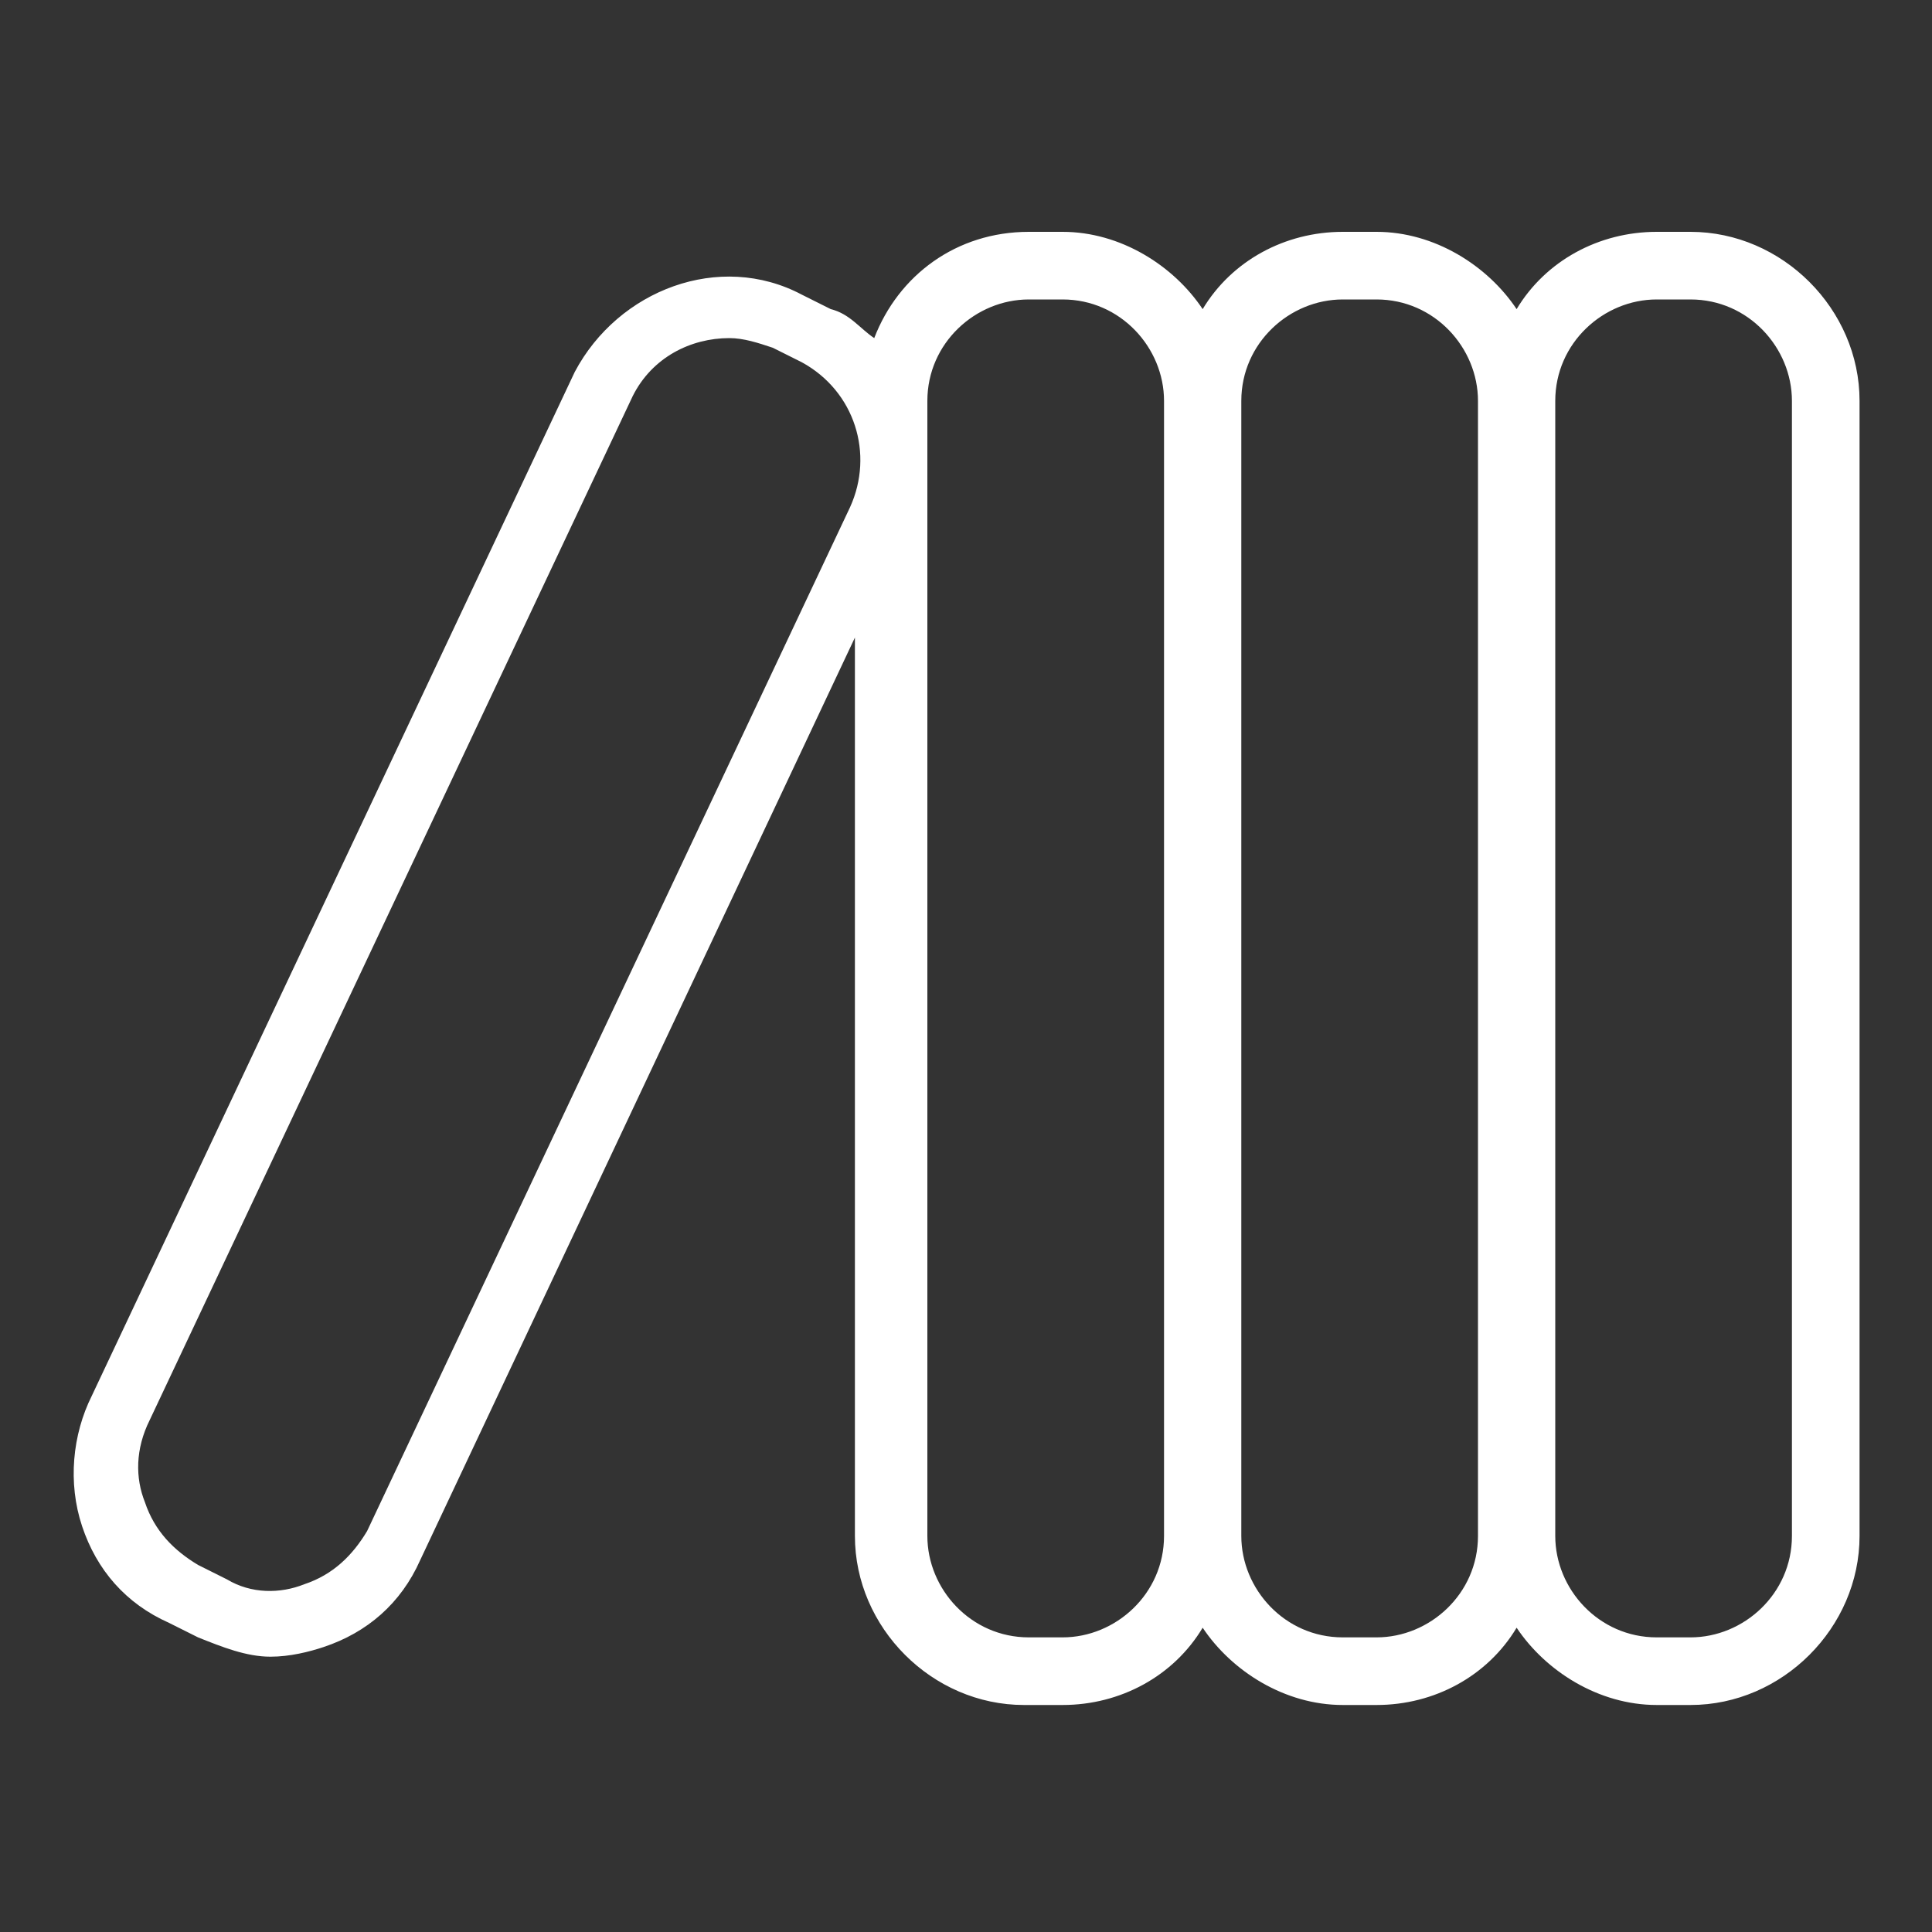
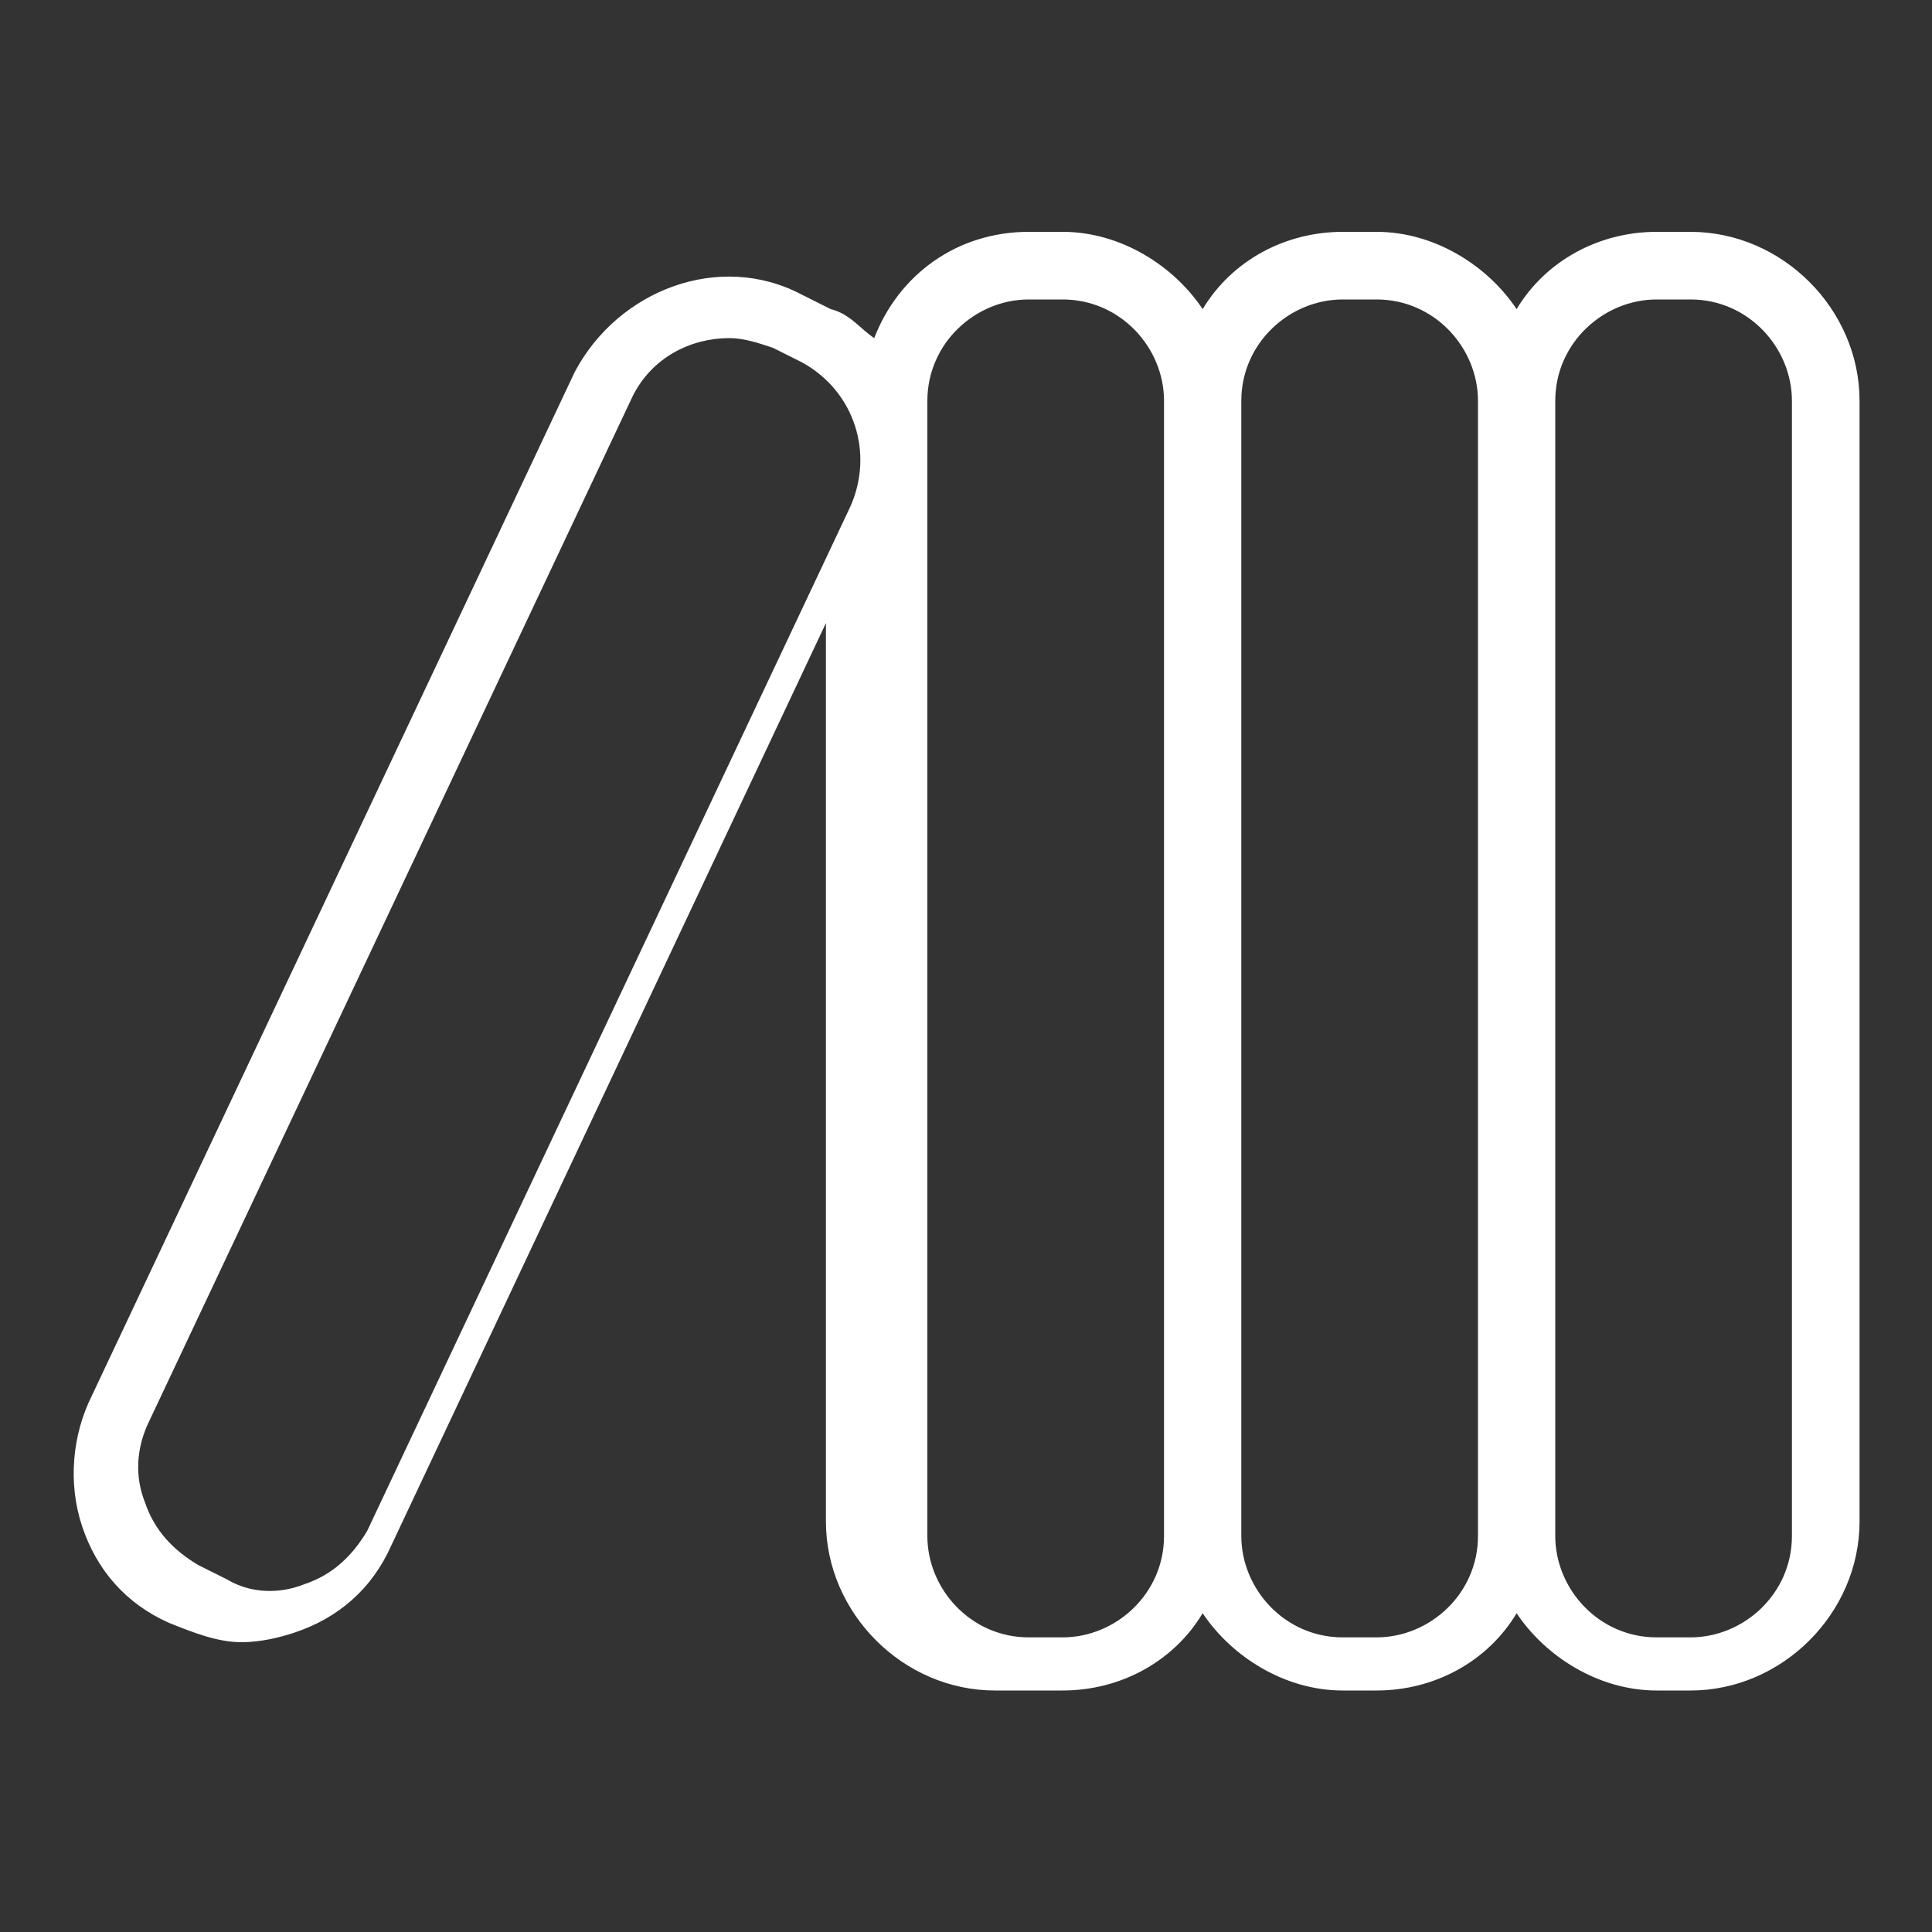
<svg xmlns="http://www.w3.org/2000/svg" id="SvgjsSvg1061" width="288" height="288" version="1.1">
  <rect width="100%" height="100%" fill="#333333" stroke="none" />
  <defs id="SvgjsDefs1062" />
  <g id="SvgjsG1063">
    <svg viewBox="0 0 40 40" width="288" height="288">
-       <path d="M35,4.8h-0.7c-1.2,0-2.3,0.6-2.9,1.6c-0.6-0.9-1.7-1.6-2.9-1.6h-0.7c-1.2,0-2.3,0.6-2.9,1.6c-0.6-0.9-1.7-1.6-2.9-1.6h-0.7 c-1.5,0-2.7,0.9-3.2,2.2c-0.3-0.2-0.5-0.5-0.9-0.6l-0.6-0.3c-1.7-0.9-3.8-0.1-4.7,1.6l-10,21.2c-0.4,0.8-0.5,1.8-0.2,2.7 c0.3,0.9,0.9,1.6,1.8,2l0.6,0.3c0.5,0.2,1,0.4,1.5,0.4c0.4,0,0.8-0.1,1.1-0.2c0.9-0.3,1.6-0.9,2-1.8l9-19.1v18.6 c0,1.9,1.6,3.5,3.5,3.5H22c1.2,0,2.3-0.6,2.9-1.6c0.6,0.9,1.7,1.6,2.9,1.6h0.7c1.2,0,2.3-0.6,2.9-1.6c0.6,0.9,1.7,1.6,2.9,1.6H35 c1.9,0,3.5-1.6,3.5-3.5V8.3C38.5,6.4,36.9,4.8,35,4.8z M17.6,10.5l-10,21.2c-0.3,0.5-0.7,0.9-1.3,1.1C5.8,33,5.2,33,4.7,32.7 l-0.6-0.3c-0.5-0.3-0.9-0.7-1.1-1.3c-0.2-0.5-0.2-1.1,0.1-1.7l10-21.2c0.4-0.8,1.2-1.2,2-1.2c0.3,0,0.6,0.1,0.9,0.2l0.6,0.3 C17.7,8.1,18.1,9.4,17.6,10.5z M24.1,31.8c0,1.2-1,2.1-2.1,2.1h-0.7c-1.2,0-2.1-1-2.1-2.1V8.3c0-1.2,1-2.1,2.1-2.1H22 c1.2,0,2.1,1,2.1,2.1V31.8z M30.6,31.8c0,1.2-1,2.1-2.1,2.1h-0.7c-1.2,0-2.1-1-2.1-2.1V8.3c0-1.2,1-2.1,2.1-2.1h0.7 c1.2,0,2.1,1,2.1,2.1V31.8z M37.1,31.8c0,1.2-1,2.1-2.1,2.1h-0.7c-1.2,0-2.1-1-2.1-2.1V8.3c0-1.2,1-2.1,2.1-2.1H35 c1.2,0,2.1,1,2.1,2.1V31.8z" fill="#ffffff" class="color000 svgShape" />
+       <path d="M35,4.8h-0.7c-1.2,0-2.3,0.6-2.9,1.6c-0.6-0.9-1.7-1.6-2.9-1.6h-0.7c-1.2,0-2.3,0.6-2.9,1.6c-0.6-0.9-1.7-1.6-2.9-1.6h-0.7 c-1.5,0-2.7,0.9-3.2,2.2c-0.3-0.2-0.5-0.5-0.9-0.6l-0.6-0.3c-1.7-0.9-3.8-0.1-4.7,1.6l-10,21.2c-0.4,0.8-0.5,1.8-0.2,2.7 c0.3,0.9,0.9,1.6,1.8,2c0.5,0.2,1,0.4,1.5,0.4c0.4,0,0.8-0.1,1.1-0.2c0.9-0.3,1.6-0.9,2-1.8l9-19.1v18.6 c0,1.9,1.6,3.5,3.5,3.5H22c1.2,0,2.3-0.6,2.9-1.6c0.6,0.9,1.7,1.6,2.9,1.6h0.7c1.2,0,2.3-0.6,2.9-1.6c0.6,0.9,1.7,1.6,2.9,1.6H35 c1.9,0,3.5-1.6,3.5-3.5V8.3C38.5,6.4,36.9,4.8,35,4.8z M17.6,10.5l-10,21.2c-0.3,0.5-0.7,0.9-1.3,1.1C5.8,33,5.2,33,4.7,32.7 l-0.6-0.3c-0.5-0.3-0.9-0.7-1.1-1.3c-0.2-0.5-0.2-1.1,0.1-1.7l10-21.2c0.4-0.8,1.2-1.2,2-1.2c0.3,0,0.6,0.1,0.9,0.2l0.6,0.3 C17.7,8.1,18.1,9.4,17.6,10.5z M24.1,31.8c0,1.2-1,2.1-2.1,2.1h-0.7c-1.2,0-2.1-1-2.1-2.1V8.3c0-1.2,1-2.1,2.1-2.1H22 c1.2,0,2.1,1,2.1,2.1V31.8z M30.6,31.8c0,1.2-1,2.1-2.1,2.1h-0.7c-1.2,0-2.1-1-2.1-2.1V8.3c0-1.2,1-2.1,2.1-2.1h0.7 c1.2,0,2.1,1,2.1,2.1V31.8z M37.1,31.8c0,1.2-1,2.1-2.1,2.1h-0.7c-1.2,0-2.1-1-2.1-2.1V8.3c0-1.2,1-2.1,2.1-2.1H35 c1.2,0,2.1,1,2.1,2.1V31.8z" fill="#ffffff" class="color000 svgShape" />
    </svg>
  </g>
</svg>